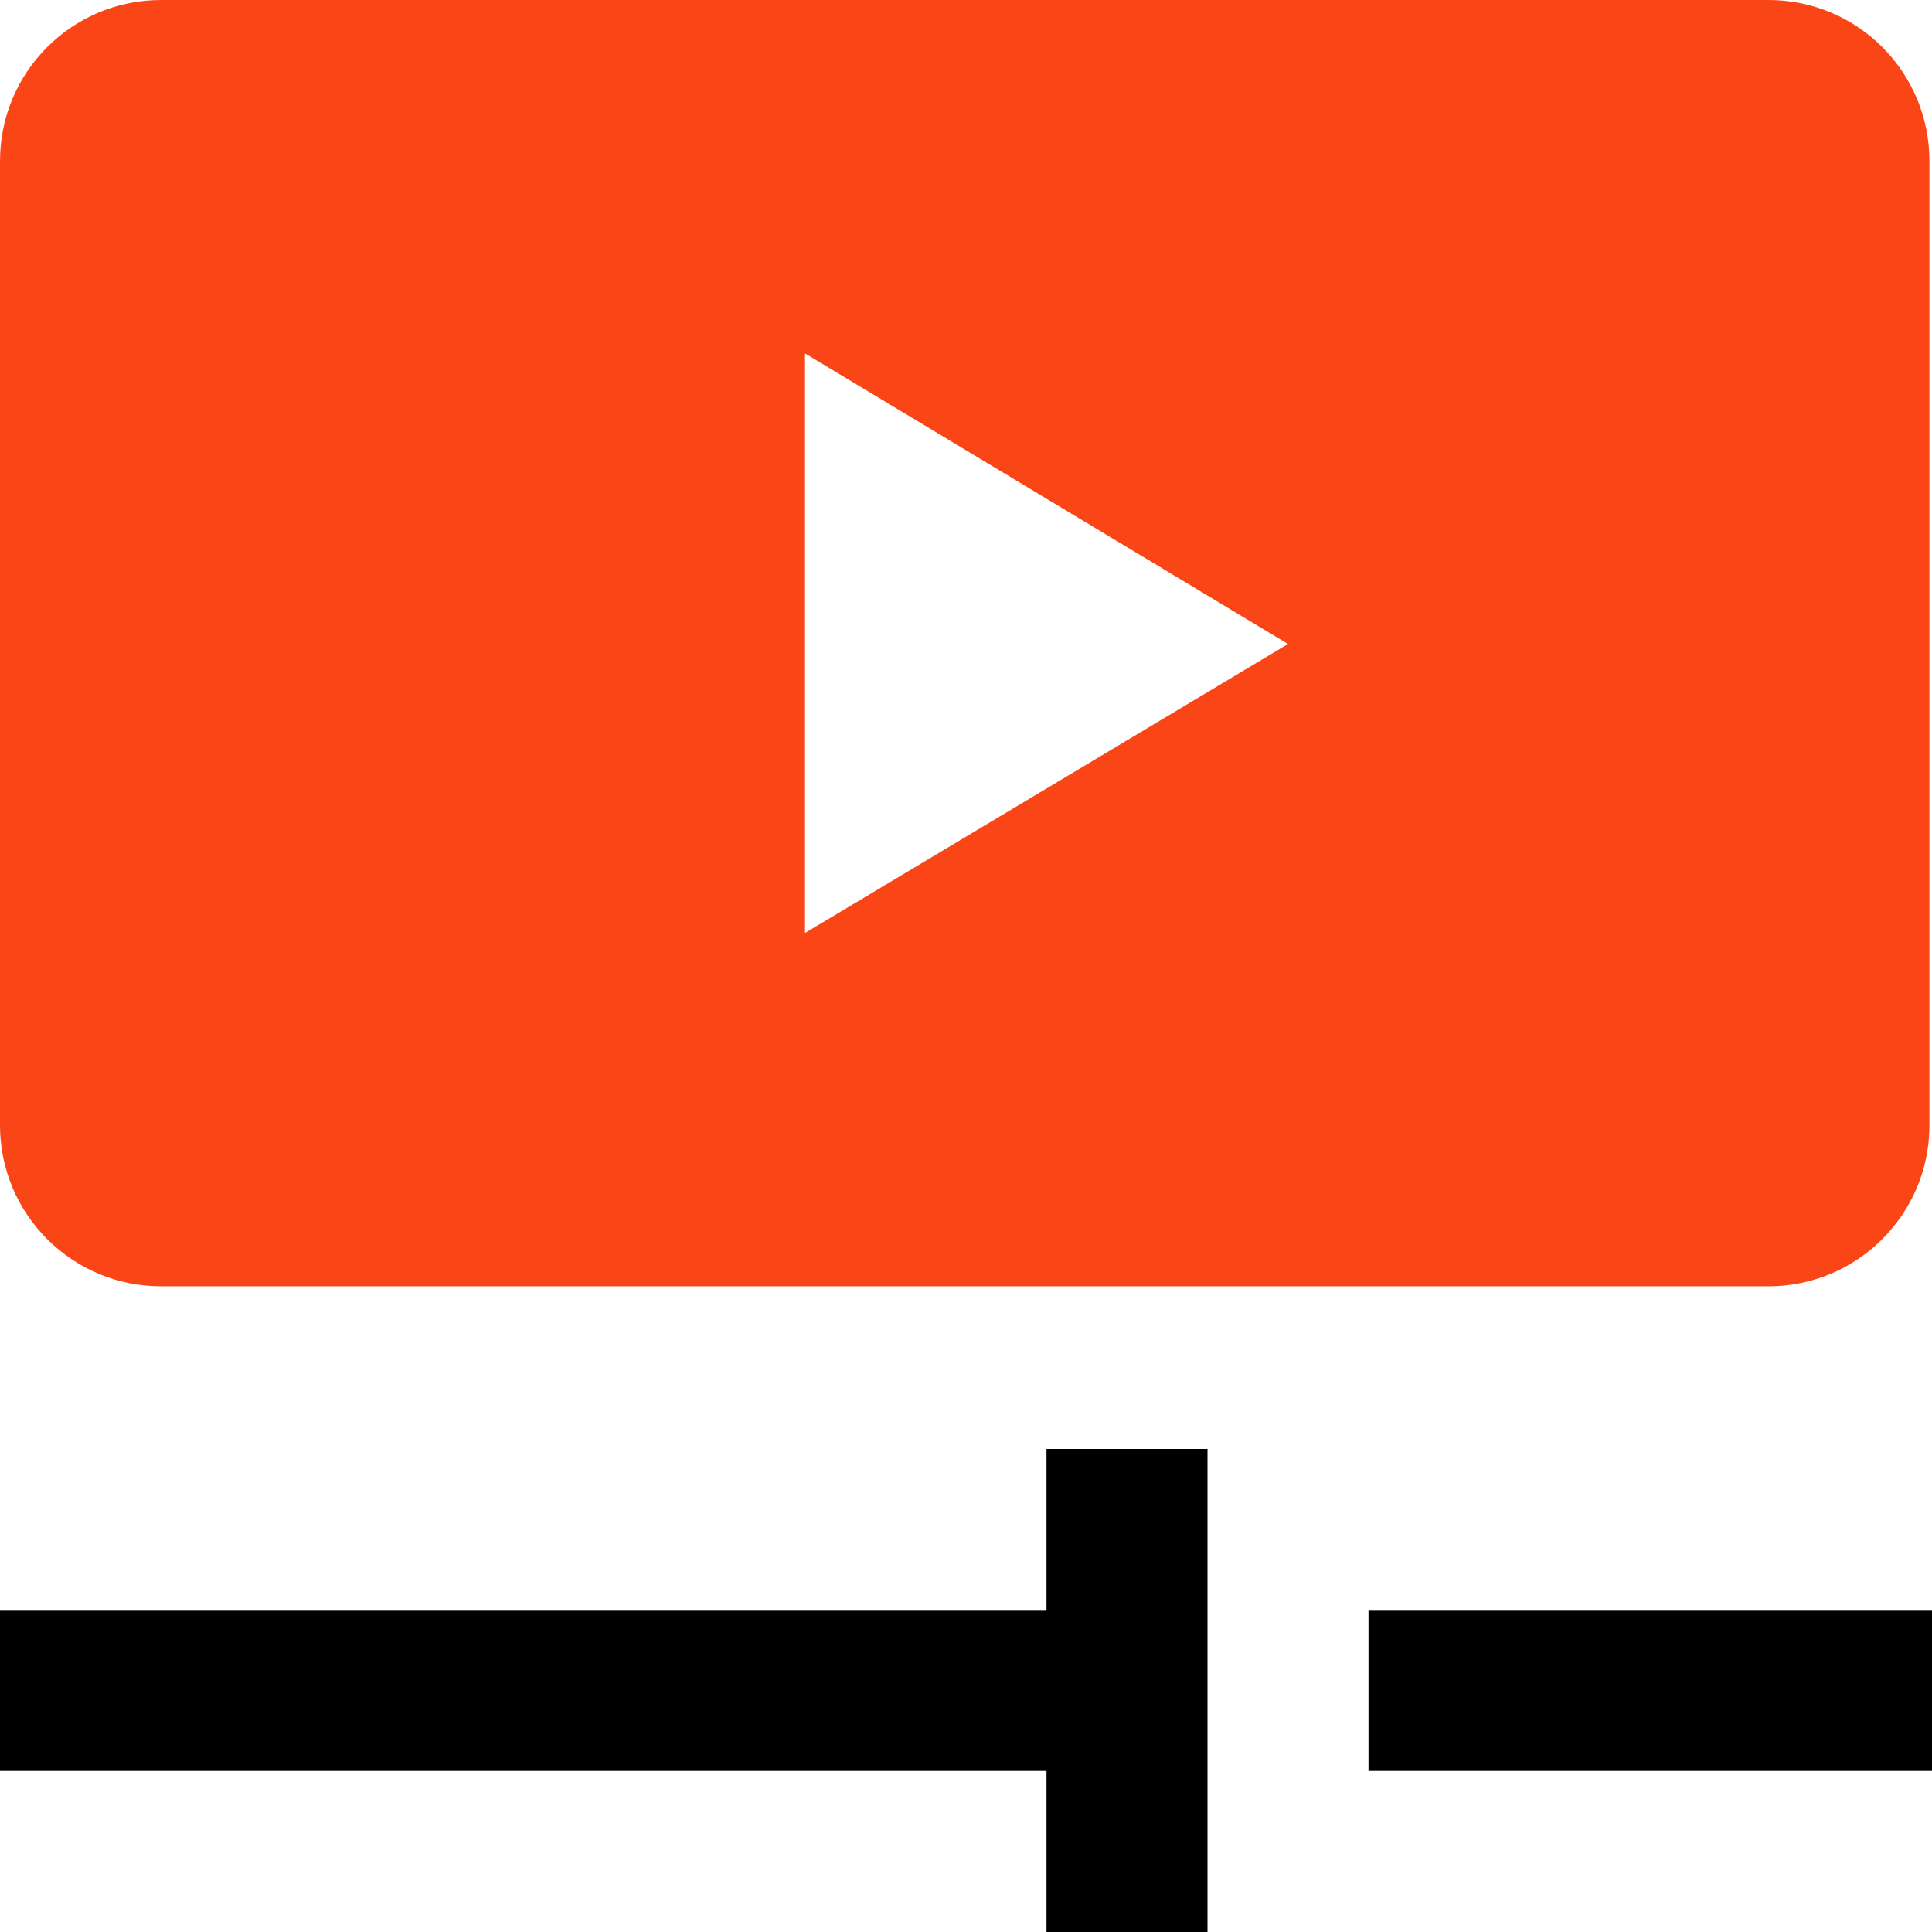
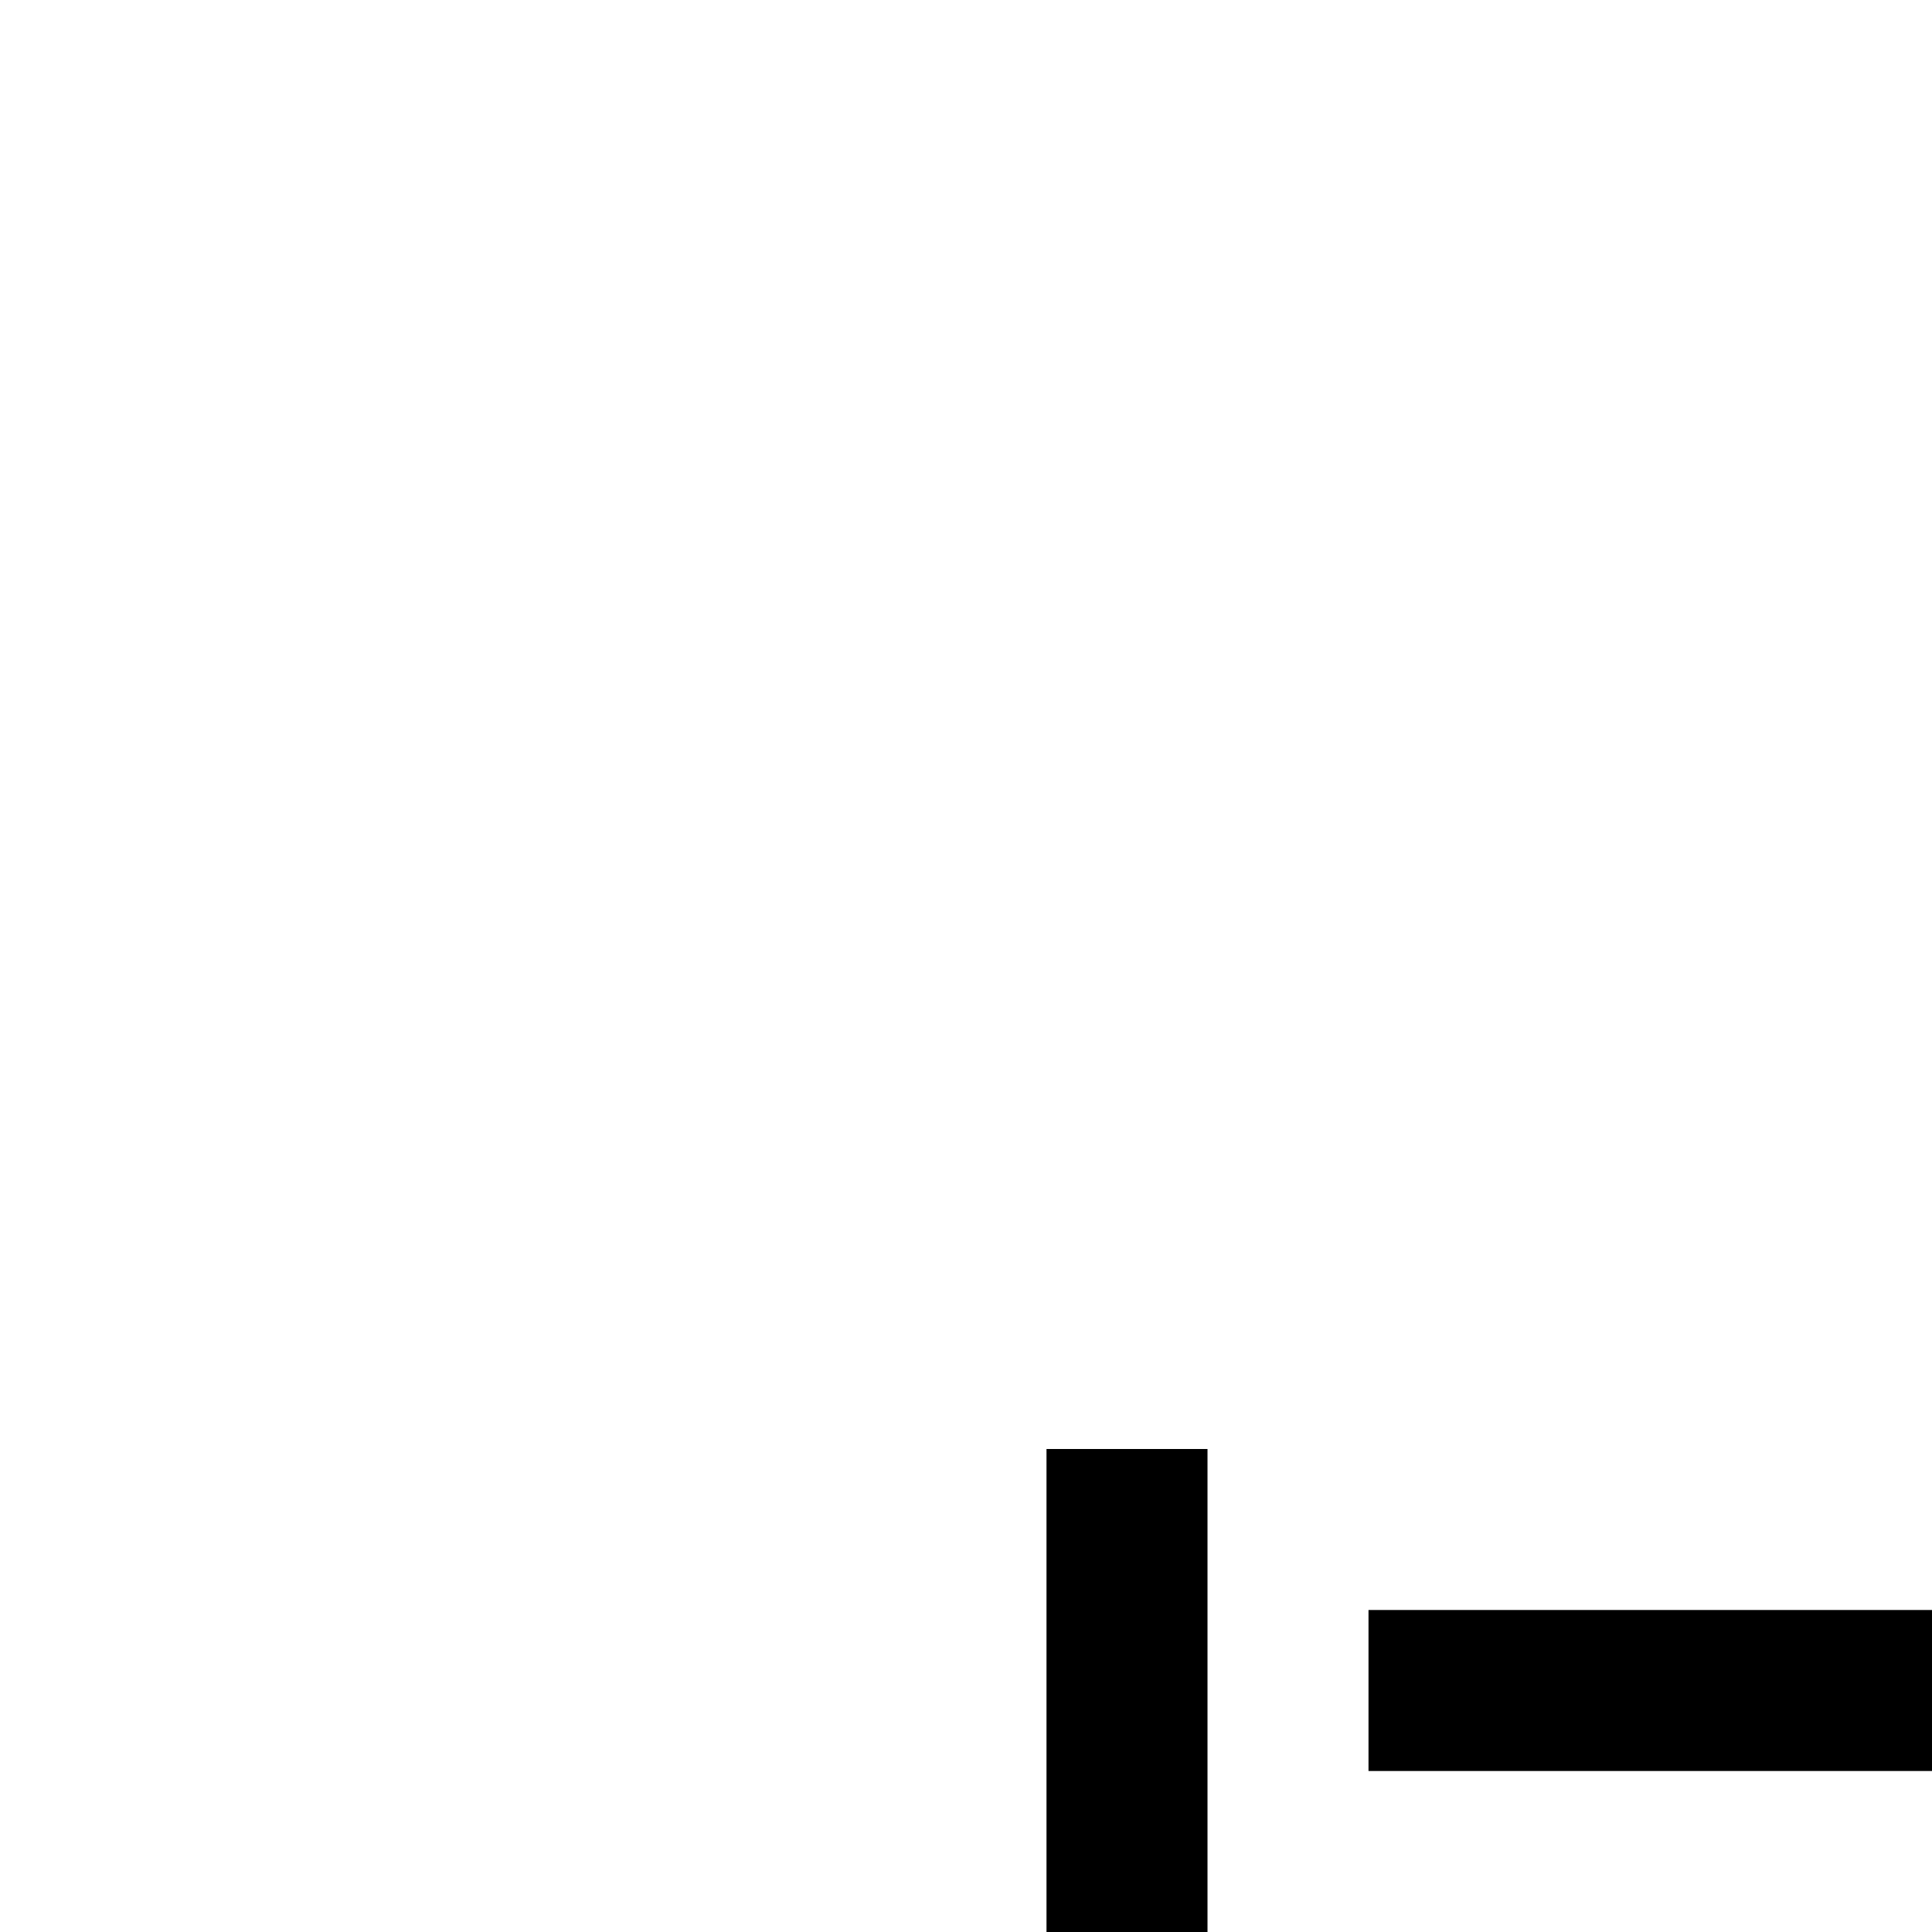
<svg xmlns="http://www.w3.org/2000/svg" fill="none" viewBox="0 0 24 24" height="24" width="24">
-   <path fill="black" d="M13 24V22H0V20H13V18H15V24H13ZM17 22H24V20H17V22Z" clip-rule="evenodd" fill-rule="evenodd" />
-   <path fill="#FA4616" d="M0 13.979L7.56087e-05 2C8.14273e-05 0.895 0.895 0 1.999 0L21.97 6.50104e-06C23.075 6.5976e-06 23.968 0.895 23.968 2L23.968 13.979C23.968 15.083 23.073 15.979 21.968 15.979L2 15.979C0.895 15.979 -5.64374e-06 15.083 0 13.979ZM10 11.59L16 8L10 4.39L10 11.59Z" clip-rule="evenodd" fill-rule="evenodd" />
+   <path fill="black" d="M13 24V22H0H13V18H15V24H13ZM17 22H24V20H17V22Z" clip-rule="evenodd" fill-rule="evenodd" />
</svg>